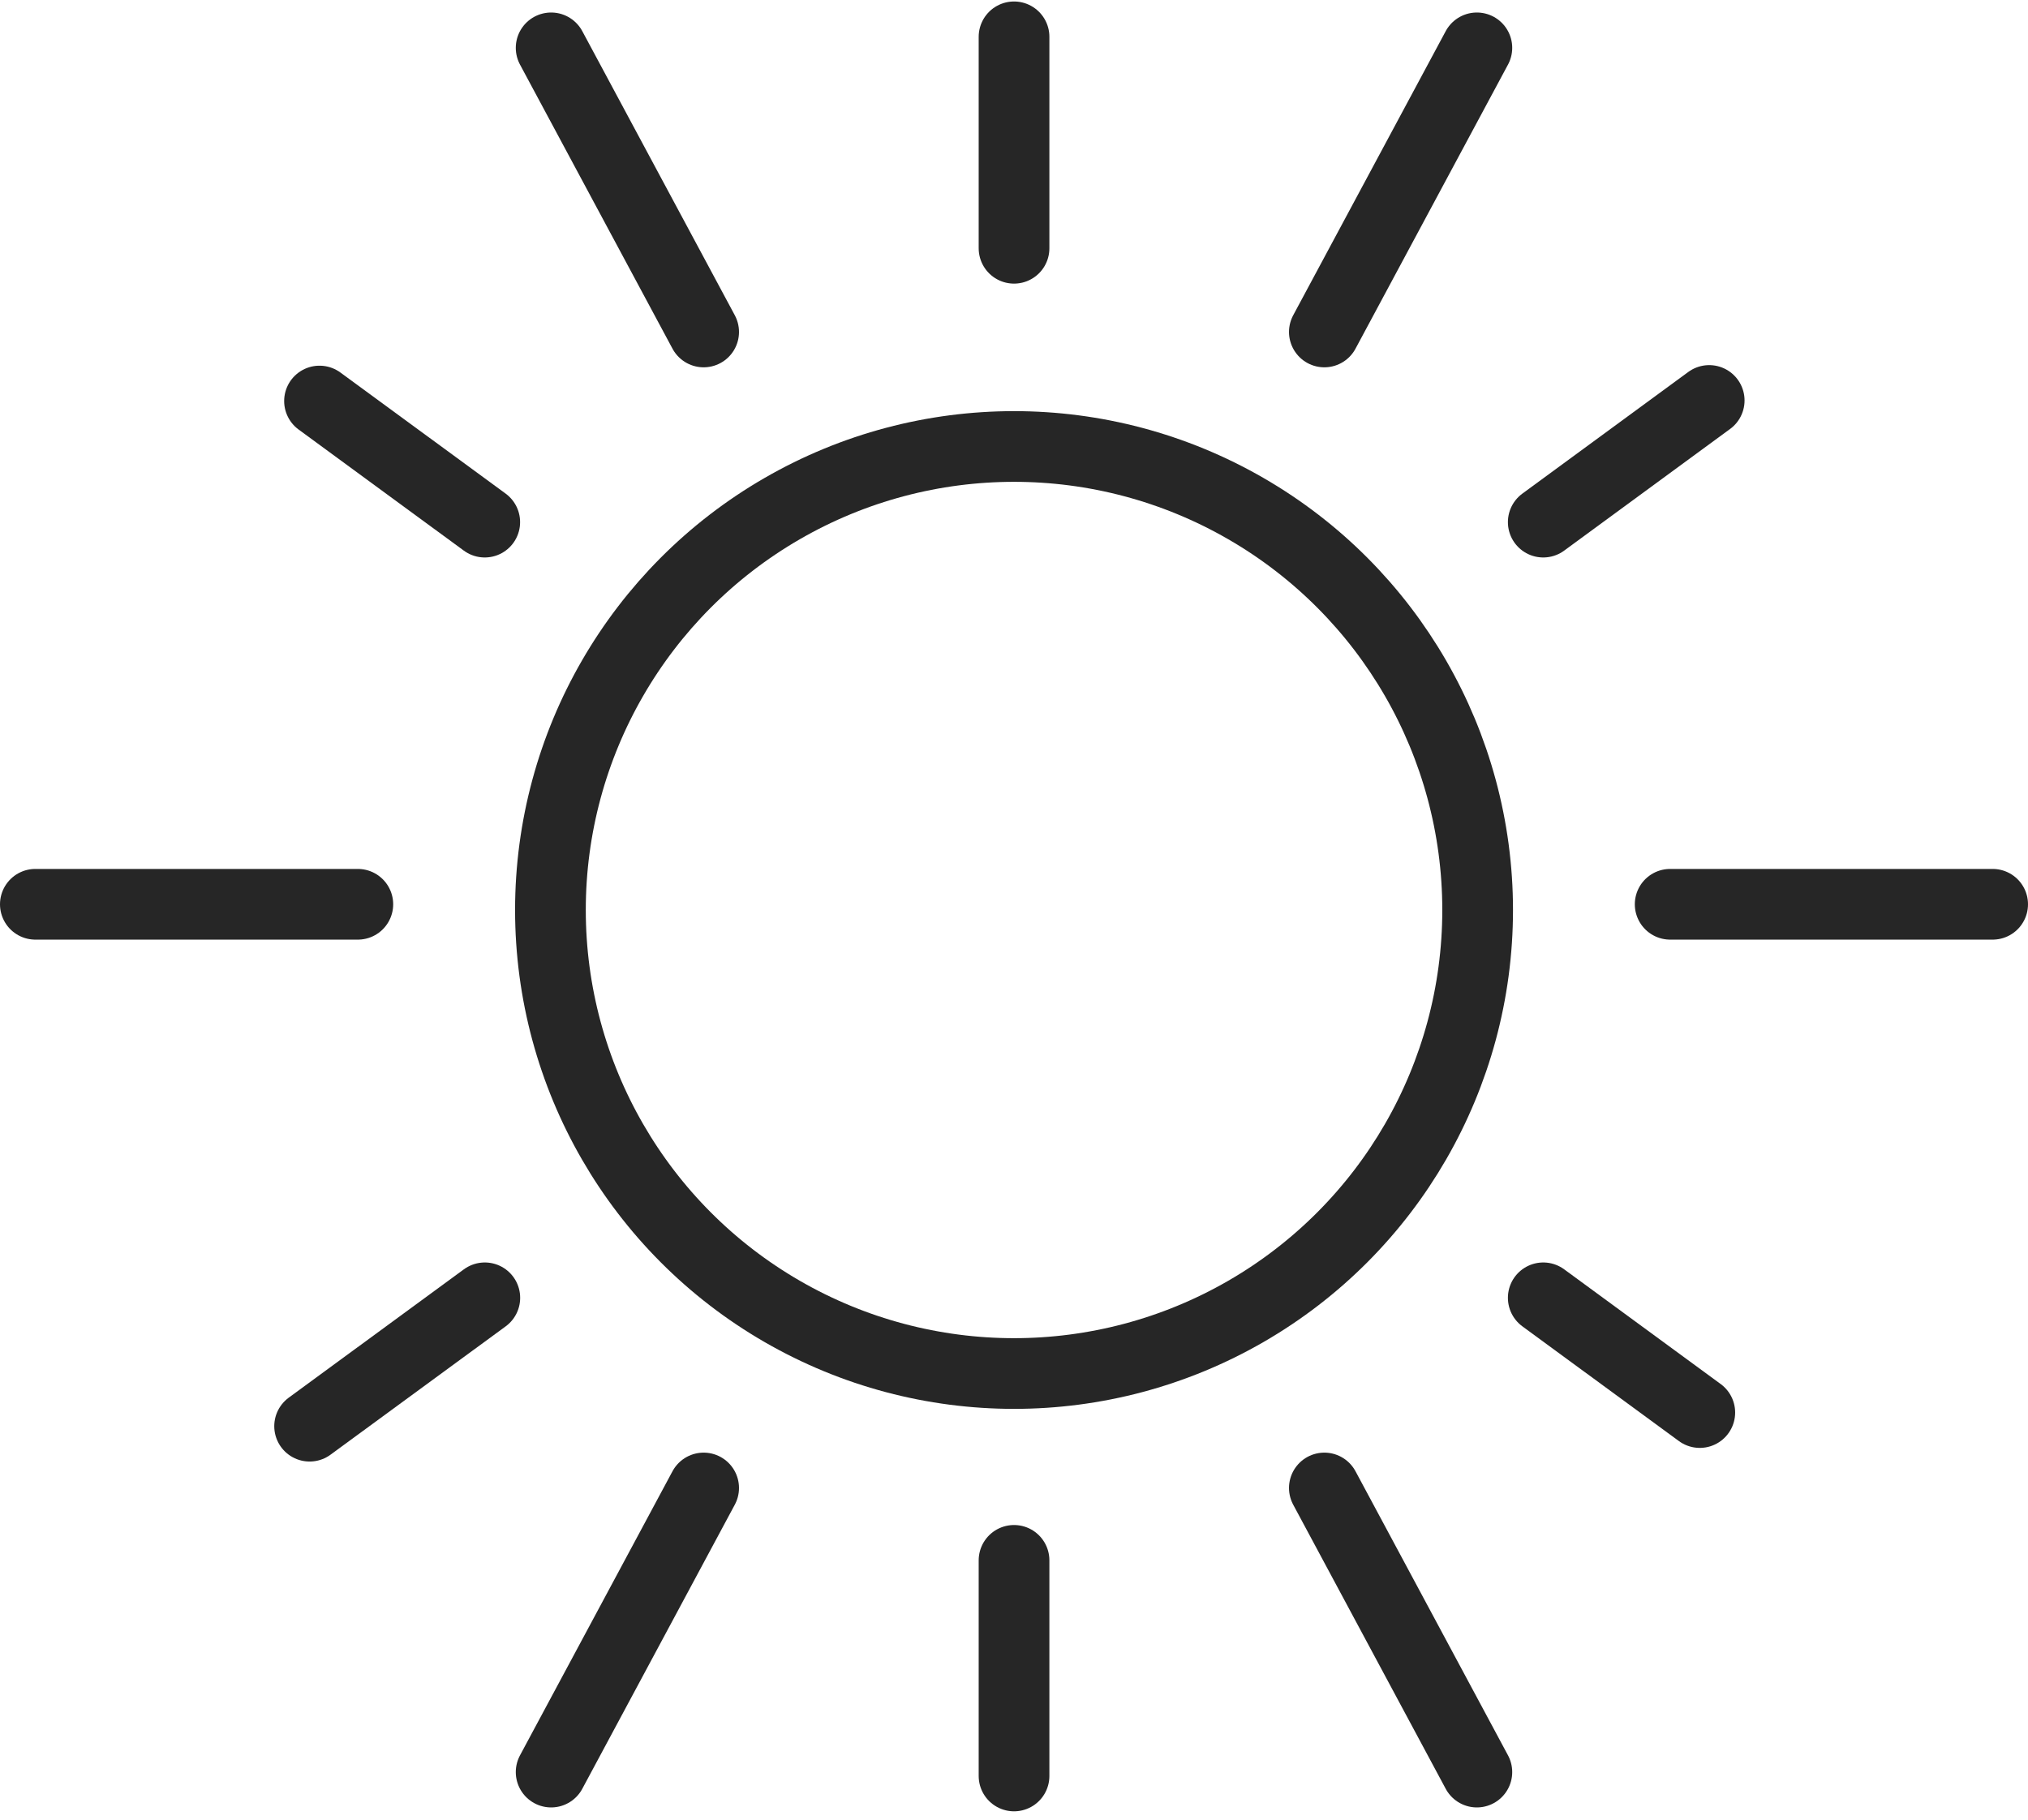
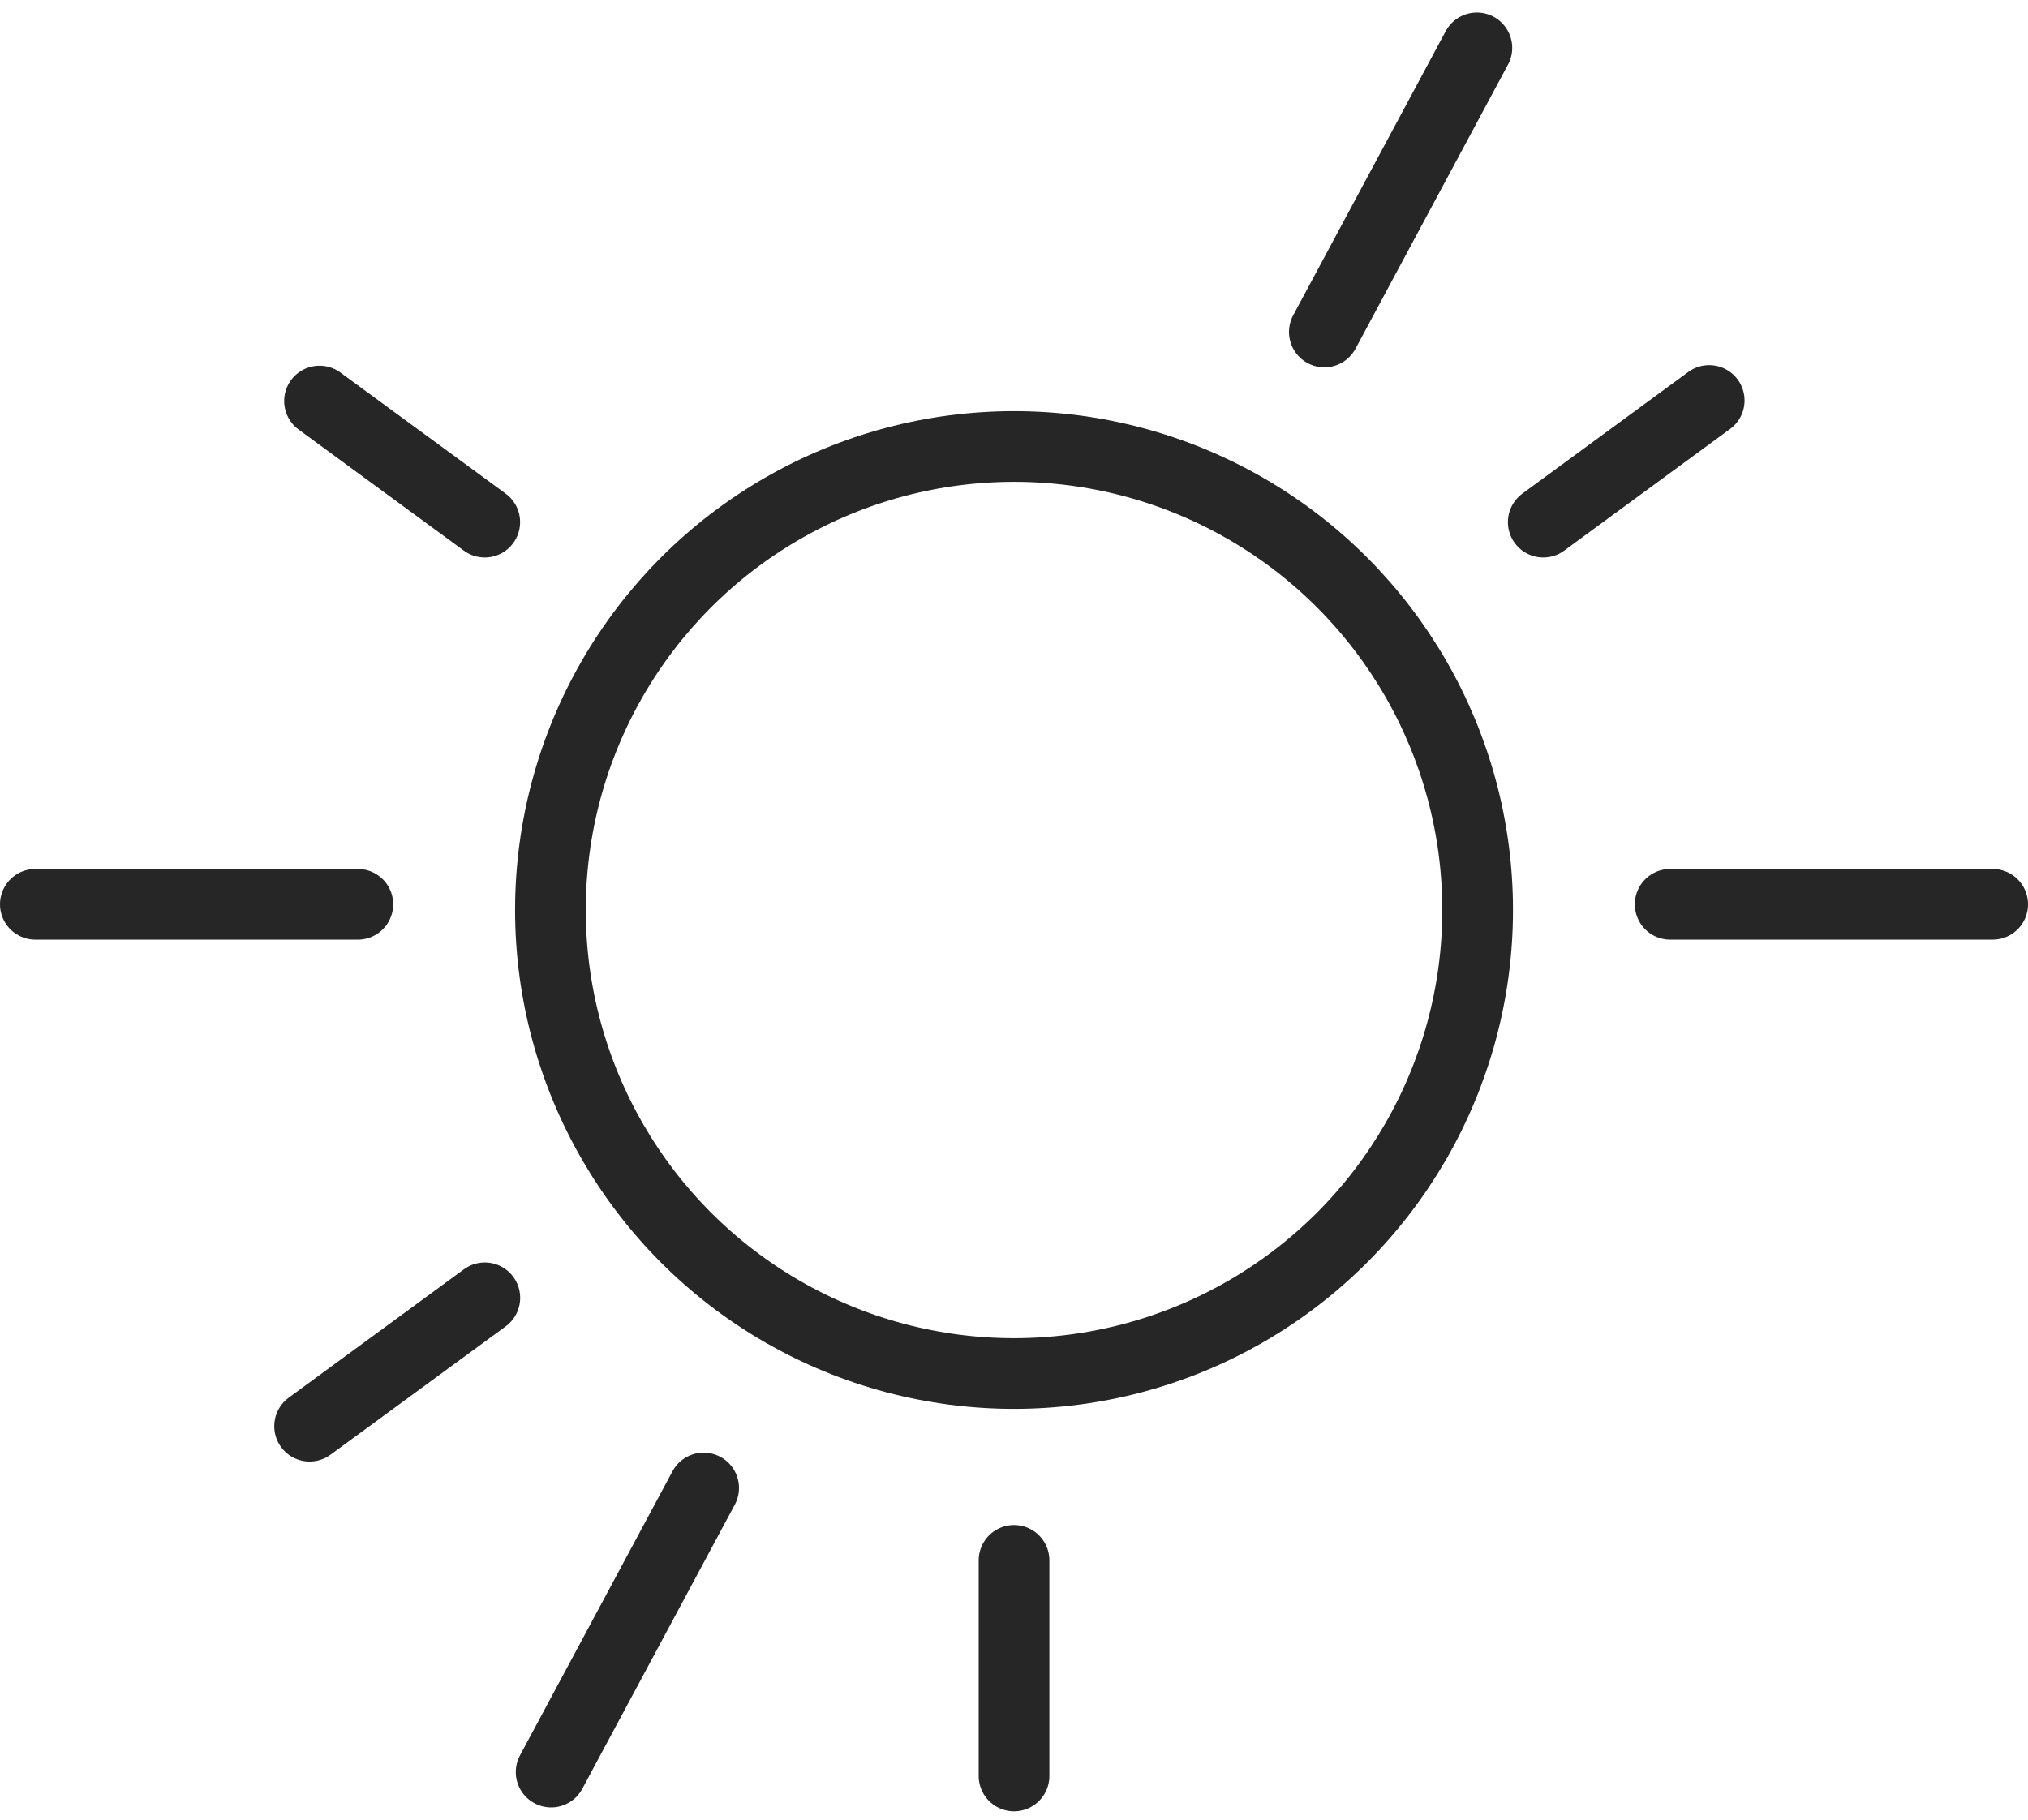
<svg xmlns="http://www.w3.org/2000/svg" width="28.683" height="25.745" viewBox="0 0 28.683 25.745">
  <g id="Group_20" data-name="Group 20" transform="translate(-177.079 -383.178)">
    <circle id="Ellipse_13" data-name="Ellipse 13" cx="6.557" cy="6.557" r="6.557" transform="translate(184.864 389.494)" fill="none" stroke="#262626" stroke-linecap="round" stroke-linejoin="round" stroke-width="1" />
-     <line id="Line_50" data-name="Line 50" y1="2.991" transform="translate(191.421 383.699)" fill="none" stroke="#262626" stroke-linecap="round" stroke-linejoin="round" stroke-width="1" />
    <line id="Line_51" data-name="Line 51" y1="3.05" transform="translate(191.421 405.251)" fill="none" stroke="#262626" stroke-linecap="round" stroke-linejoin="round" stroke-width="1" />
    <line id="Line_52" data-name="Line 52" x2="4.561" transform="translate(200.701 395.97)" fill="none" stroke="#262626" stroke-linecap="round" stroke-linejoin="round" stroke-width="1" />
    <line id="Line_53" data-name="Line 53" x2="4.561" transform="translate(177.579 395.97)" fill="none" stroke="#262626" stroke-linecap="round" stroke-linejoin="round" stroke-width="1" />
    <line id="Line_54" data-name="Line 54" y1="4.019" x2="2.157" transform="translate(195.81 383.855)" fill="none" stroke="#262626" stroke-linecap="round" stroke-linejoin="round" stroke-width="1" />
    <line id="Line_55" data-name="Line 55" y1="4.019" x2="2.157" transform="translate(184.874 404.227)" fill="none" stroke="#262626" stroke-linecap="round" stroke-linejoin="round" stroke-width="1" />
-     <line id="Line_56" data-name="Line 56" x1="2.157" y1="4.019" transform="translate(184.874 383.855)" fill="none" stroke="#262626" stroke-linecap="round" stroke-linejoin="round" stroke-width="1" />
-     <line id="Line_57" data-name="Line 57" x1="2.157" y1="4.019" transform="translate(195.81 404.227)" fill="none" stroke="#262626" stroke-linecap="round" stroke-linejoin="round" stroke-width="1" />
    <line id="Line_58" data-name="Line 58" x1="2.337" y1="1.713" transform="translate(181.598 388.851)" fill="none" stroke="#262626" stroke-linecap="round" stroke-linejoin="round" stroke-width="1" />
-     <line id="Line_59" data-name="Line 59" x1="2.214" y1="1.623" transform="translate(198.906 401.537)" fill="none" stroke="#262626" stroke-linecap="round" stroke-linejoin="round" stroke-width="1" />
    <line id="Line_60" data-name="Line 60" y1="1.721" x2="2.347" transform="translate(198.906 388.843)" fill="none" stroke="#262626" stroke-linecap="round" stroke-linejoin="round" stroke-width="1" />
    <line id="Line_61" data-name="Line 61" y1="1.816" x2="2.478" transform="translate(181.458 401.537)" fill="none" stroke="#262626" stroke-linecap="round" stroke-linejoin="round" stroke-width="1" />
  </g>
</svg>